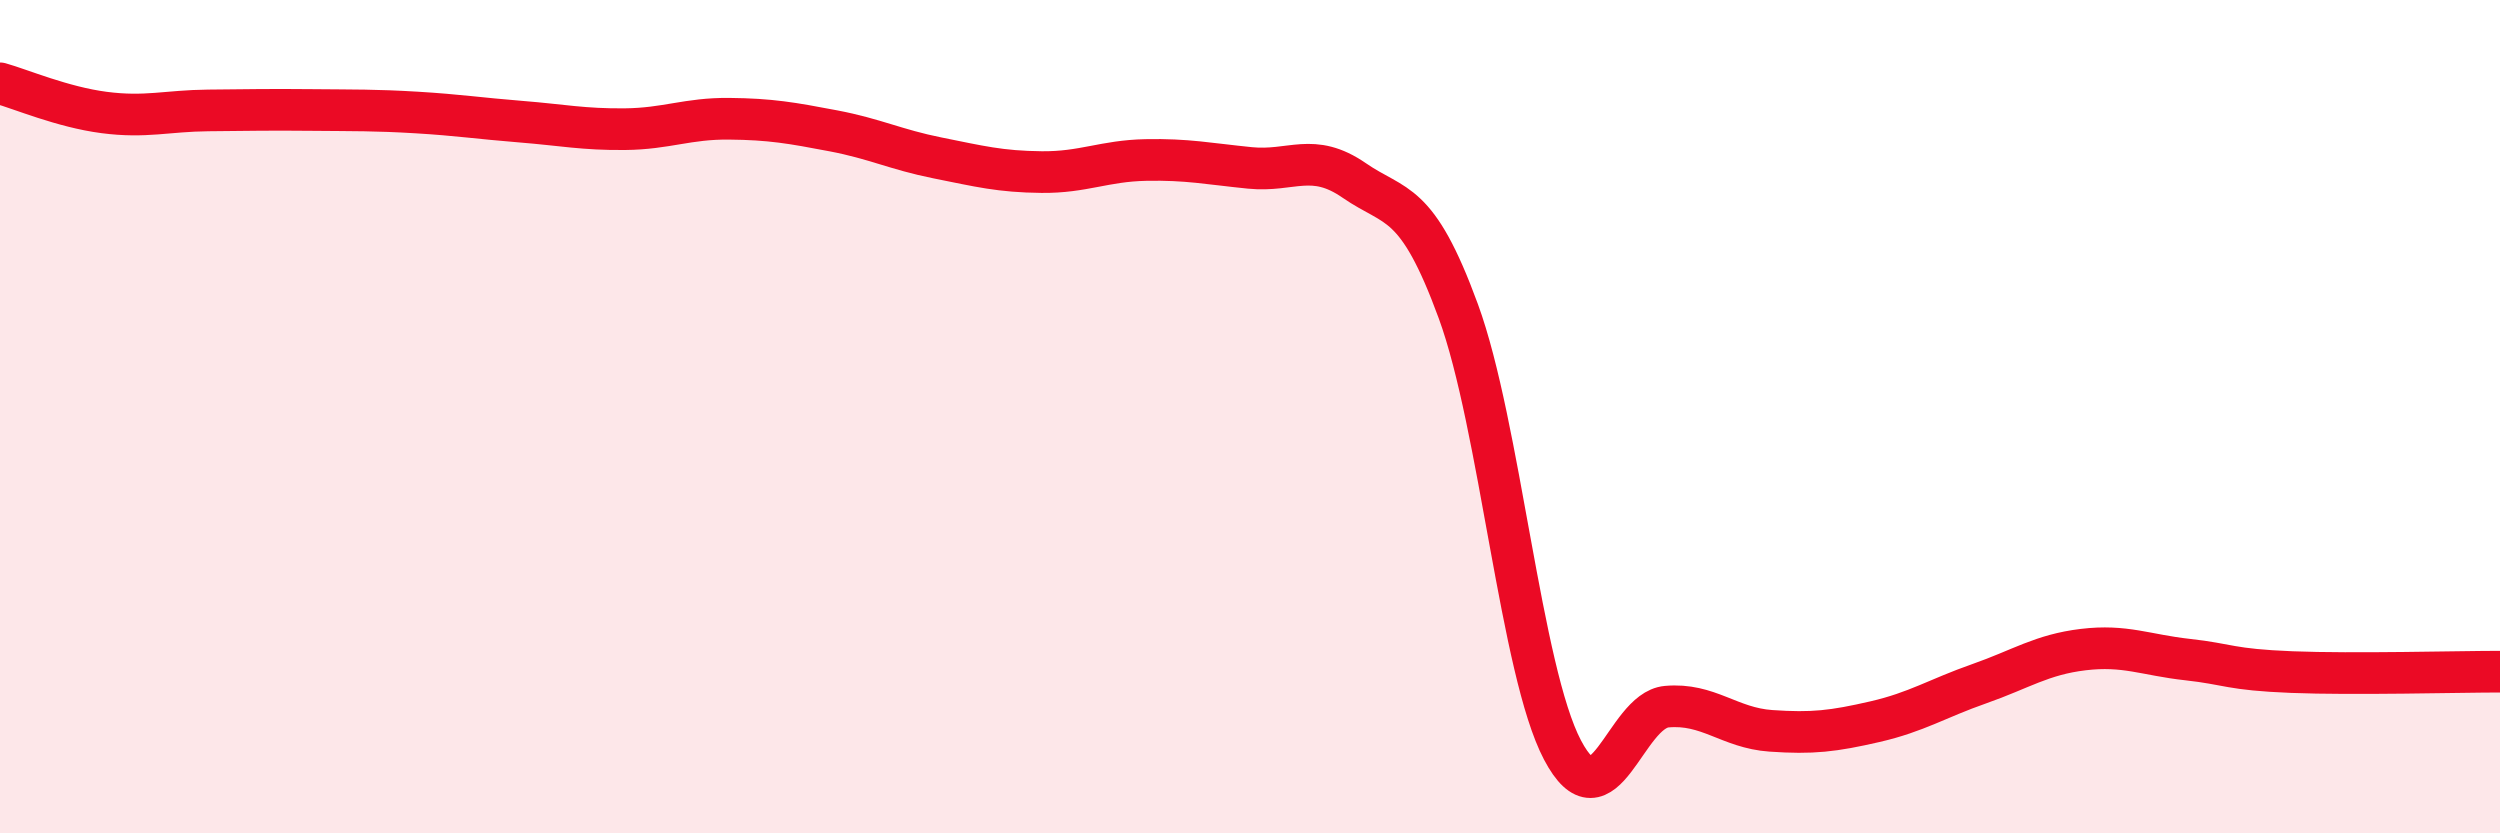
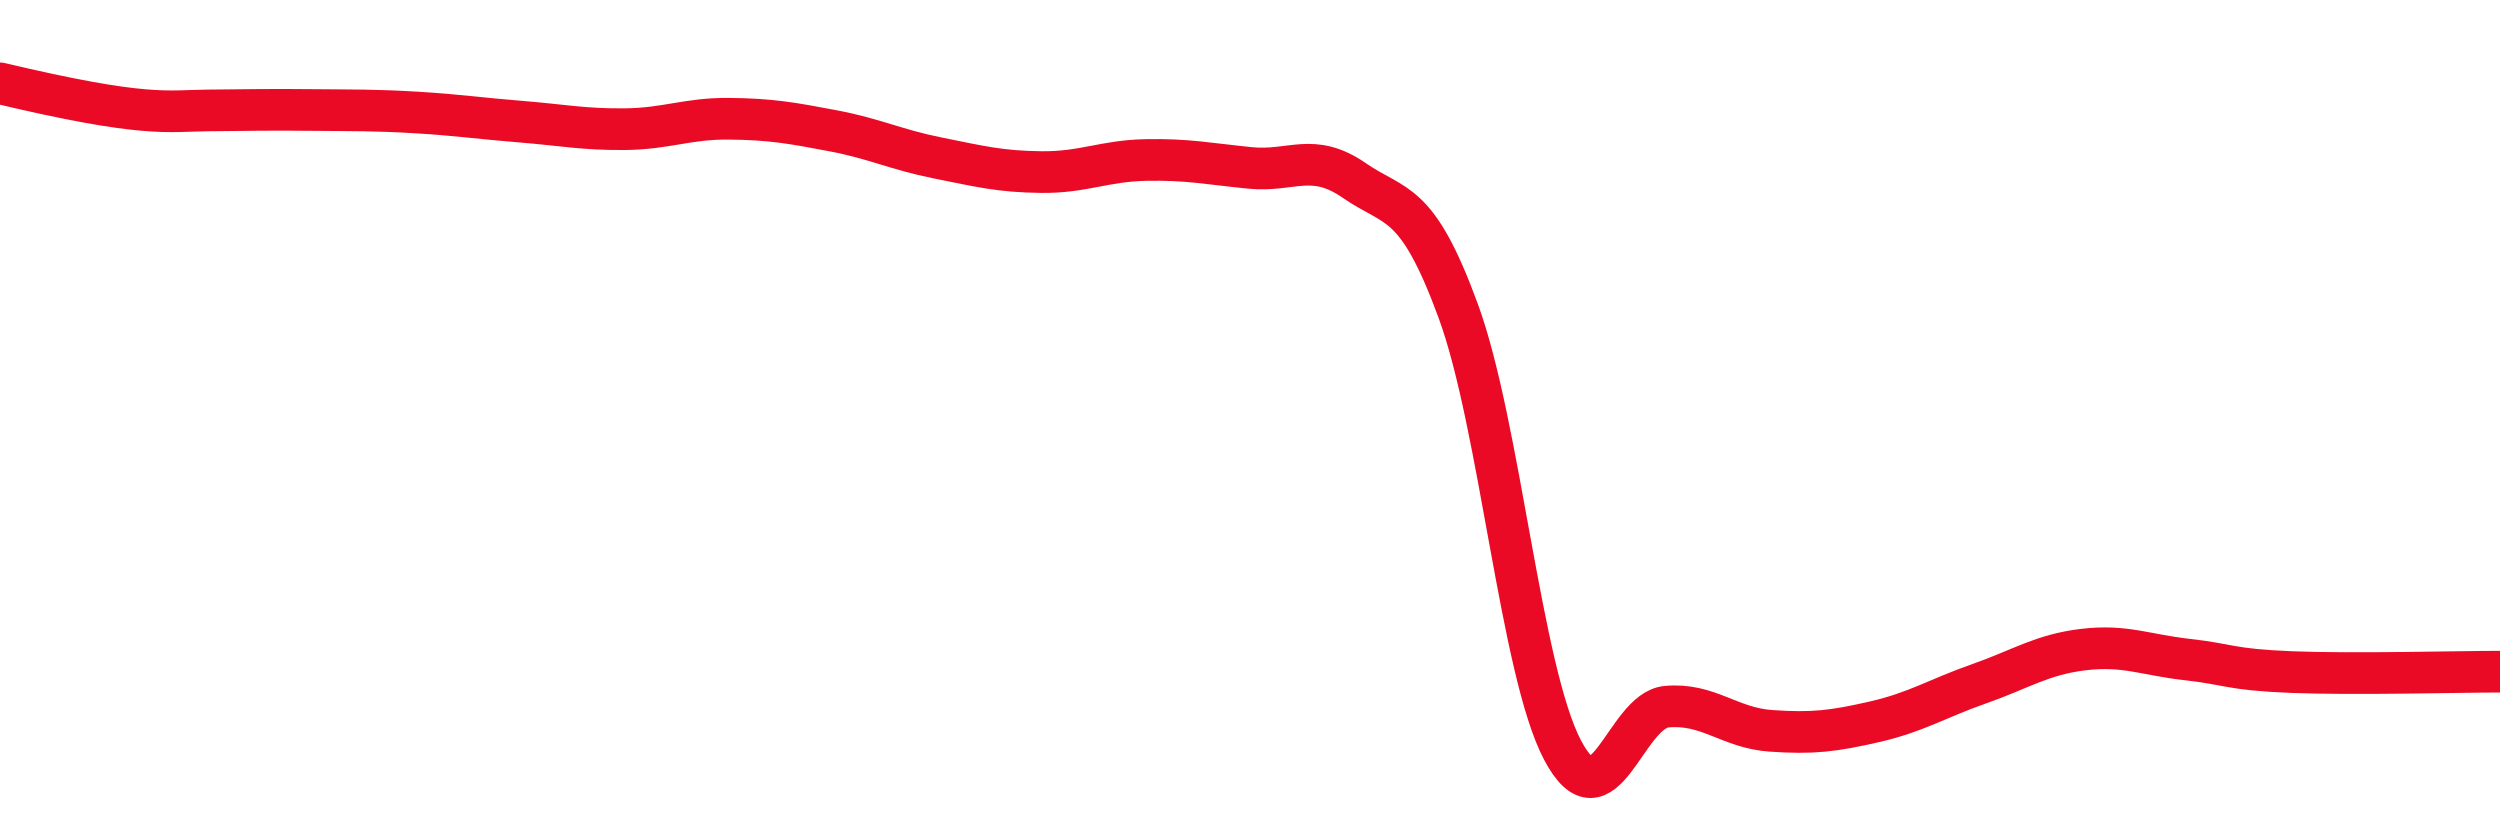
<svg xmlns="http://www.w3.org/2000/svg" width="60" height="20" viewBox="0 0 60 20">
-   <path d="M 0,2 C 0.5,2.14 1.5,2.57 2.5,2.7 C 3.5,2.83 4,2.66 5,2.65 C 6,2.64 6.5,2.63 7.5,2.64 C 8.5,2.65 9,2.64 10,2.7 C 11,2.76 11.5,2.84 12.5,2.92 C 13.5,3 14,3.11 15,3.1 C 16,3.09 16.5,2.84 17.5,2.85 C 18.5,2.86 19,2.95 20,3.14 C 21,3.33 21.5,3.59 22.5,3.79 C 23.5,3.99 24,4.12 25,4.13 C 26,4.14 26.5,3.86 27.5,3.84 C 28.5,3.82 29,3.93 30,4.03 C 31,4.13 31.5,3.64 32.5,4.33 C 33.5,5.02 34,4.74 35,7.47 C 36,10.2 36.5,16.1 37.5,18 C 38.5,19.9 39,17.05 40,16.96 C 41,16.87 41.5,17.47 42.5,17.54 C 43.5,17.61 44,17.55 45,17.32 C 46,17.09 46.5,16.76 47.5,16.41 C 48.5,16.06 49,15.71 50,15.59 C 51,15.47 51.5,15.72 52.5,15.83 C 53.5,15.94 53.5,16.07 55,16.13 C 56.5,16.19 59,16.12 60,16.12L60 20L0 20Z" fill="#EB0A25" opacity="0.1" stroke-linecap="round" stroke-linejoin="round" />
-   <path d="M 0,2 C 0.5,2.14 1.5,2.57 2.5,2.7 C 3.5,2.83 4,2.66 5,2.65 C 6,2.64 6.5,2.63 7.5,2.64 C 8.5,2.65 9,2.64 10,2.7 C 11,2.76 11.5,2.84 12.5,2.92 C 13.5,3 14,3.11 15,3.1 C 16,3.09 16.5,2.84 17.5,2.85 C 18.5,2.86 19,2.95 20,3.14 C 21,3.33 21.5,3.59 22.5,3.79 C 23.5,3.99 24,4.12 25,4.13 C 26,4.14 26.5,3.86 27.5,3.84 C 28.5,3.82 29,3.93 30,4.03 C 31,4.13 31.5,3.64 32.5,4.33 C 33.5,5.02 34,4.74 35,7.47 C 36,10.2 36.5,16.1 37.5,18 C 38.5,19.9 39,17.05 40,16.96 C 41,16.87 41.5,17.47 42.5,17.54 C 43.5,17.61 44,17.55 45,17.32 C 46,17.09 46.5,16.76 47.5,16.41 C 48.5,16.06 49,15.71 50,15.59 C 51,15.47 51.5,15.72 52.5,15.83 C 53.5,15.94 53.5,16.07 55,16.13 C 56.5,16.19 59,16.12 60,16.12" stroke="#EB0A25" stroke-width="1" fill="none" stroke-linecap="round" stroke-linejoin="round" />
+   <path d="M 0,2 C 3.5,2.83 4,2.66 5,2.65 C 6,2.64 6.5,2.63 7.5,2.64 C 8.5,2.65 9,2.64 10,2.7 C 11,2.76 11.5,2.84 12.5,2.92 C 13.5,3 14,3.11 15,3.1 C 16,3.09 16.5,2.84 17.5,2.85 C 18.5,2.86 19,2.95 20,3.14 C 21,3.33 21.5,3.59 22.5,3.79 C 23.5,3.99 24,4.12 25,4.13 C 26,4.14 26.5,3.86 27.5,3.84 C 28.5,3.82 29,3.93 30,4.03 C 31,4.13 31.5,3.64 32.5,4.33 C 33.5,5.02 34,4.74 35,7.47 C 36,10.2 36.5,16.1 37.5,18 C 38.5,19.9 39,17.05 40,16.96 C 41,16.87 41.5,17.47 42.5,17.54 C 43.5,17.61 44,17.55 45,17.32 C 46,17.09 46.5,16.76 47.5,16.41 C 48.5,16.06 49,15.71 50,15.59 C 51,15.47 51.5,15.72 52.5,15.83 C 53.5,15.94 53.5,16.07 55,16.13 C 56.5,16.19 59,16.12 60,16.12" stroke="#EB0A25" stroke-width="1" fill="none" stroke-linecap="round" stroke-linejoin="round" />
</svg>